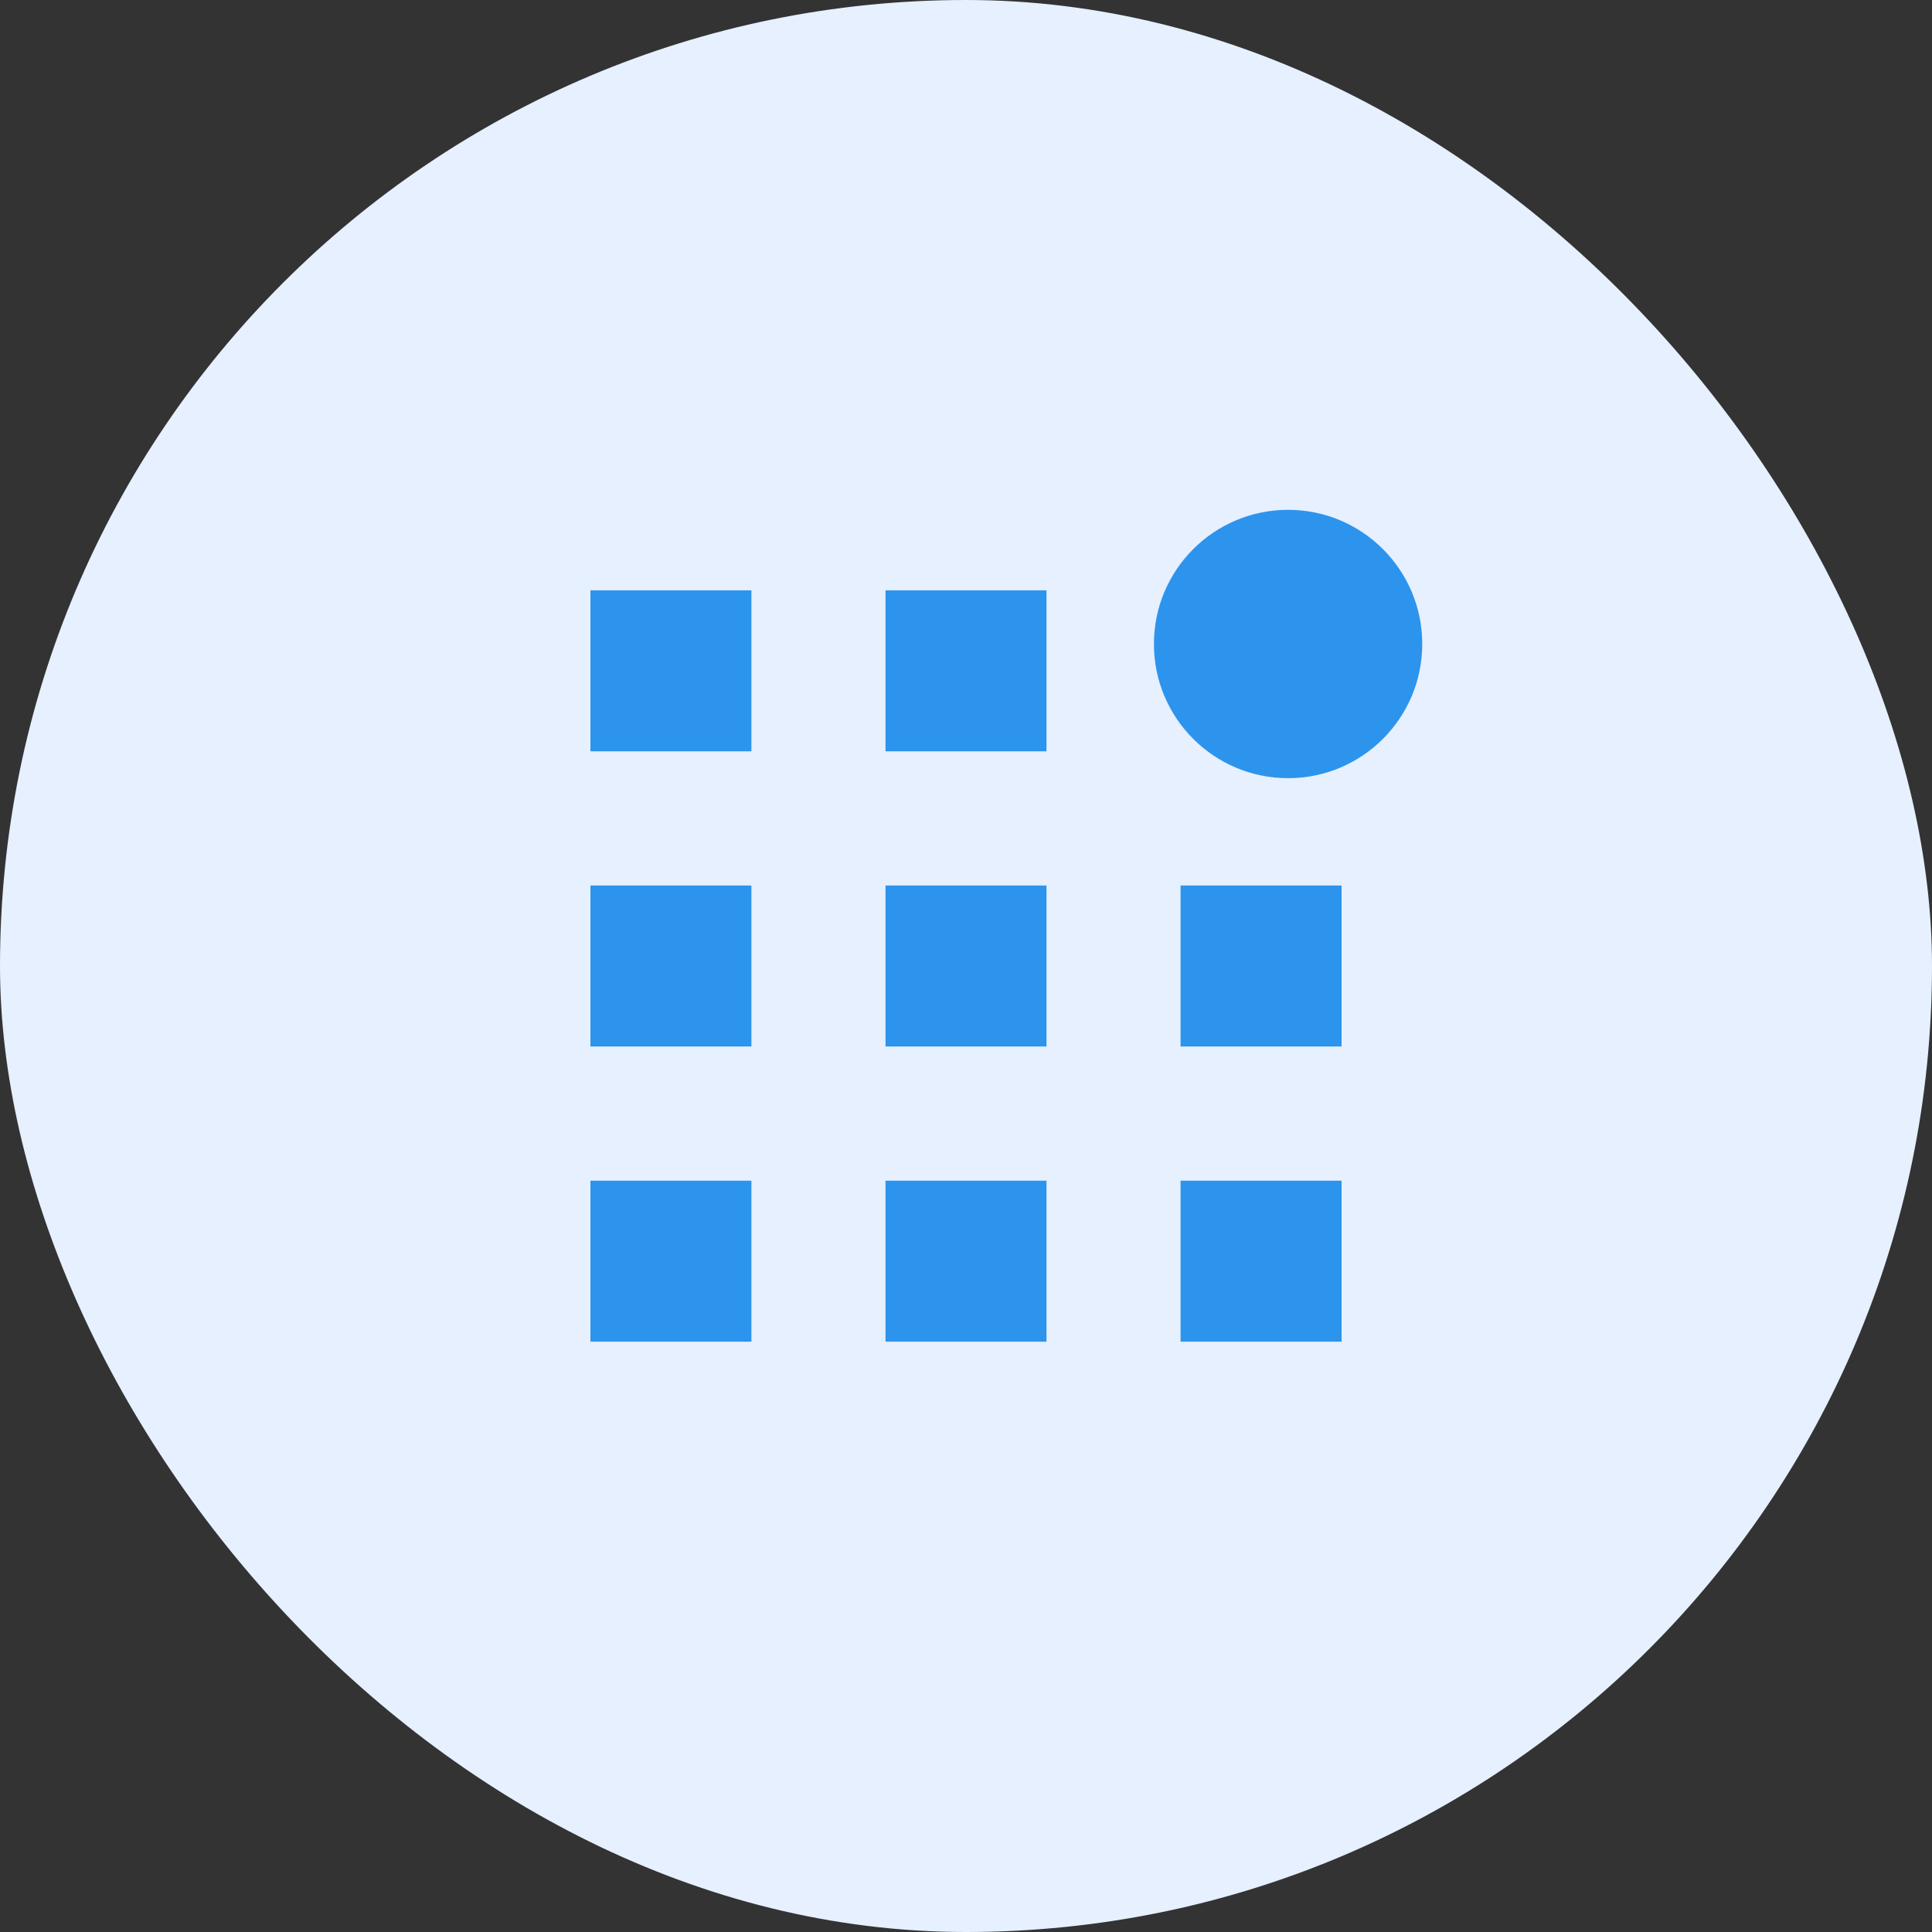
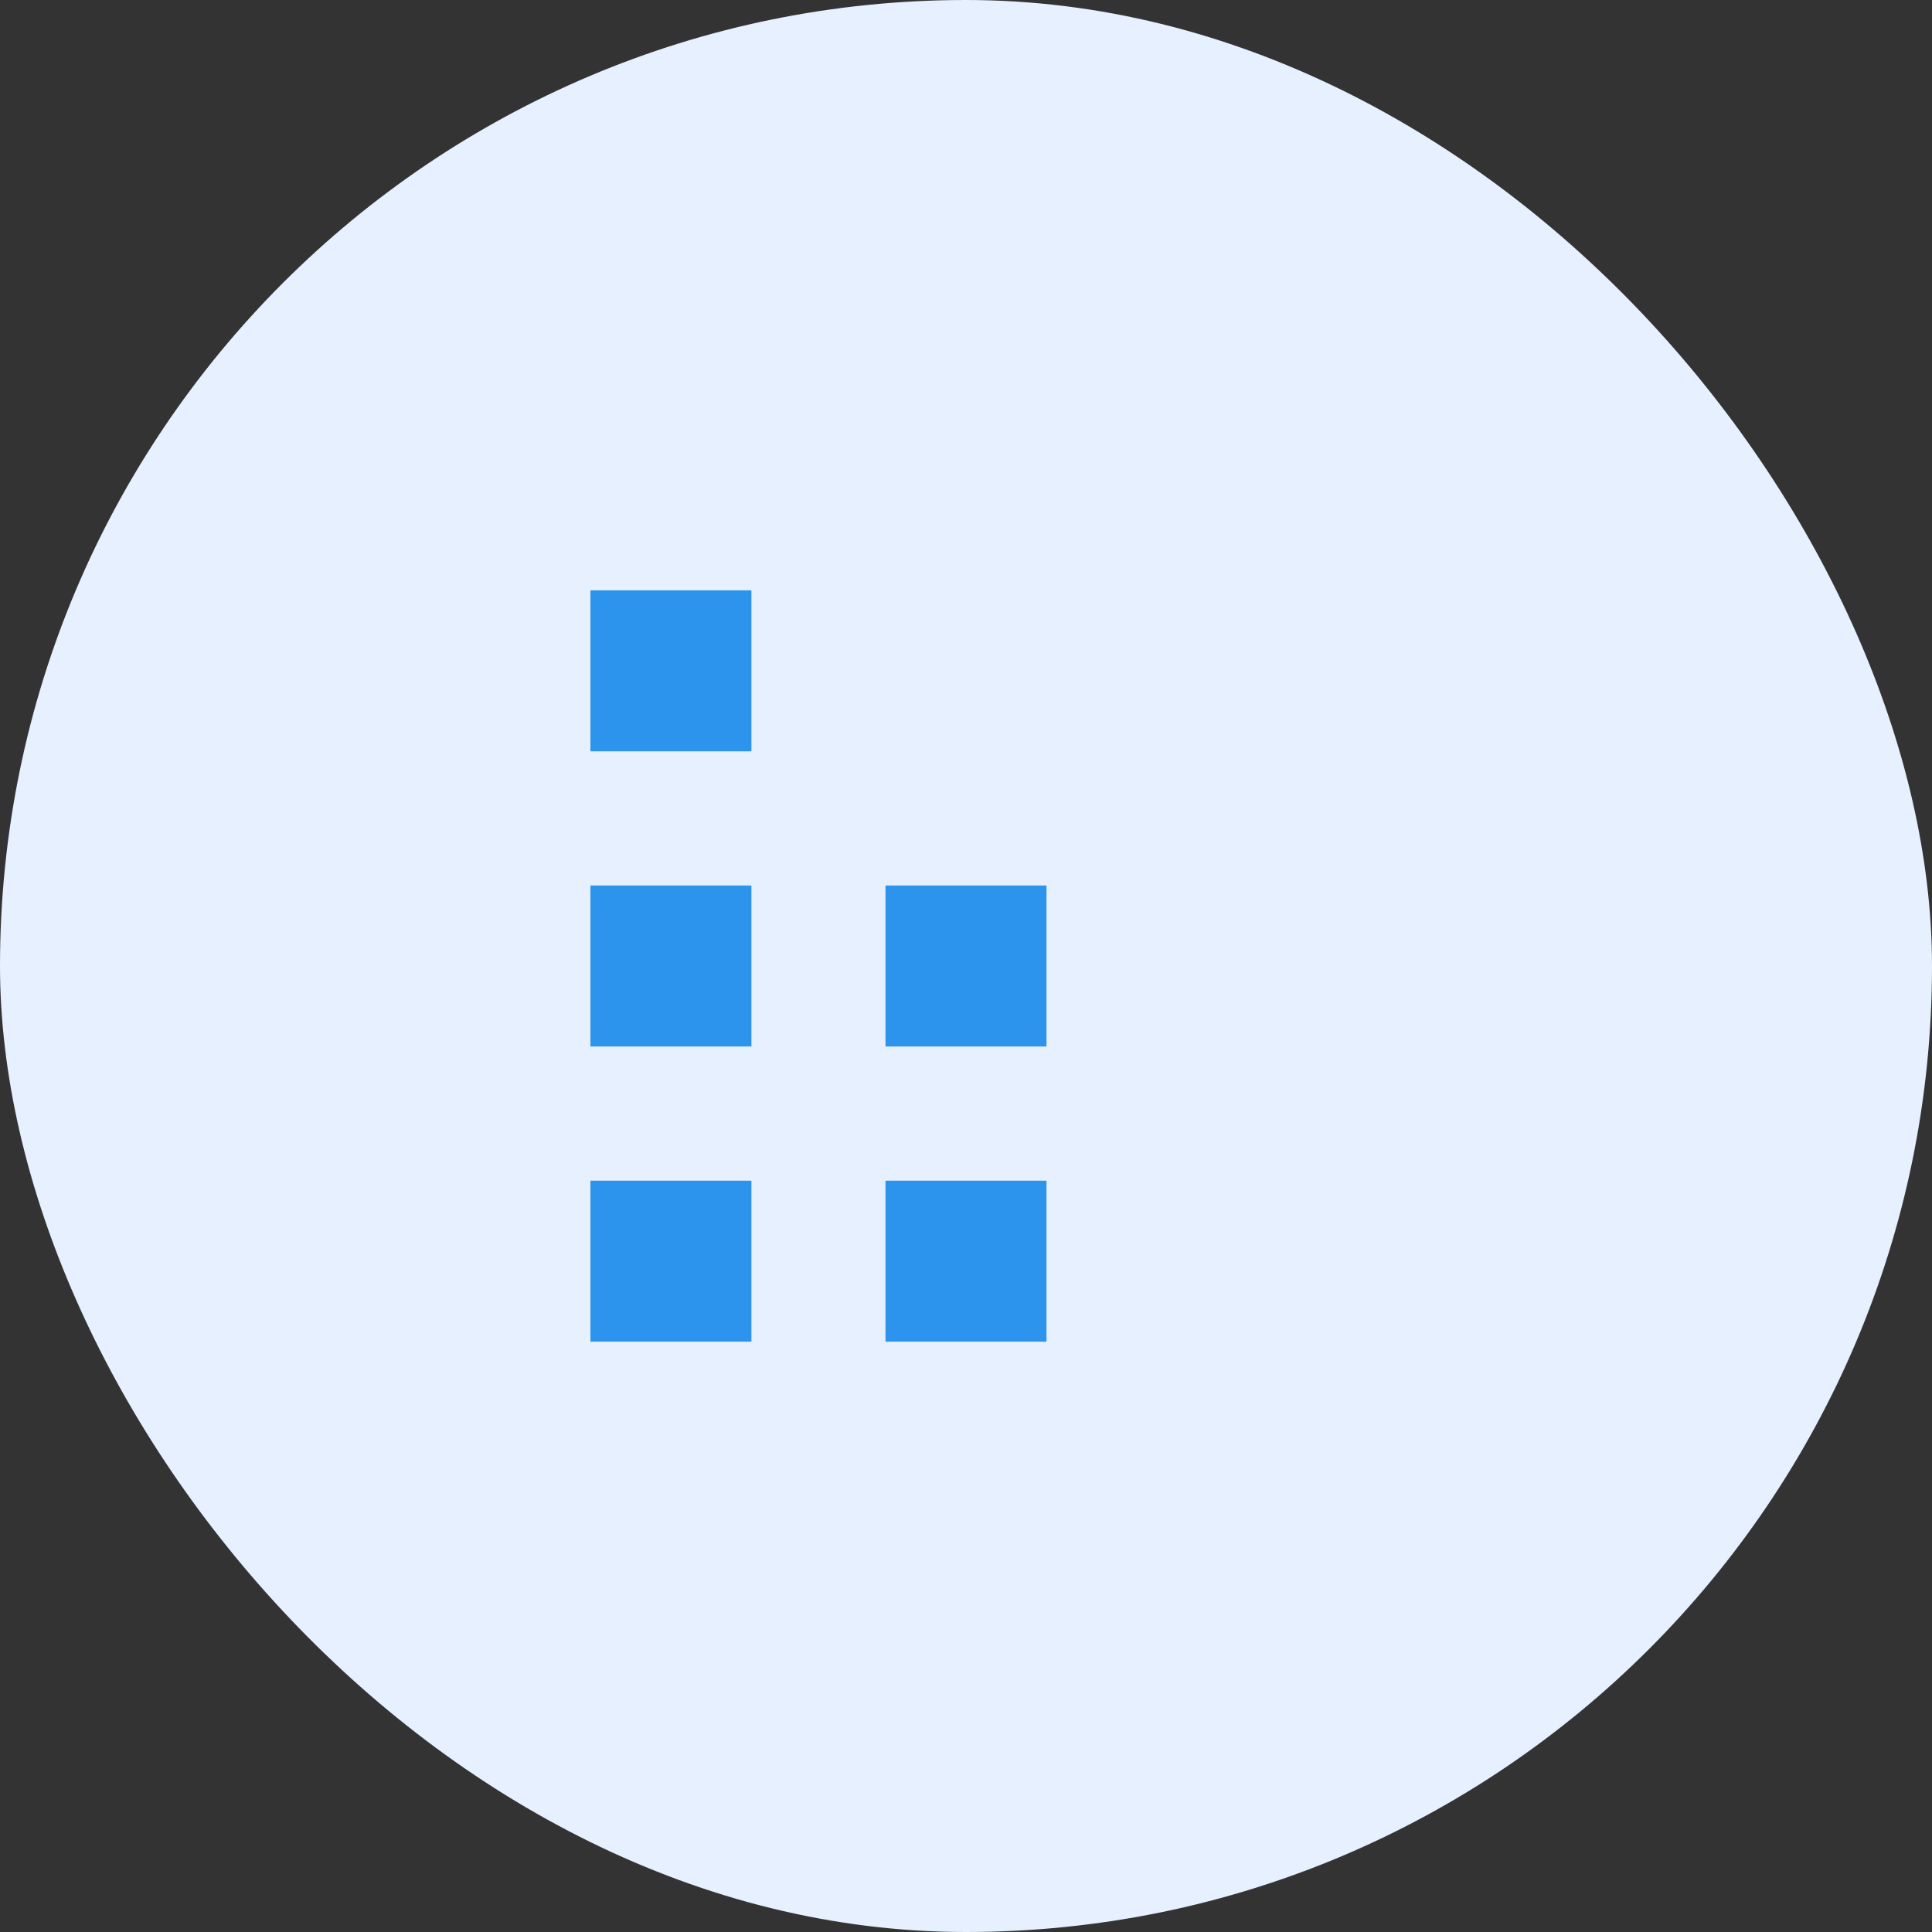
<svg xmlns="http://www.w3.org/2000/svg" width="60" height="60" viewBox="0 0 60 60" fill="none">
  <rect x="0" y="0" width="60" height="60" fill="#333333" stroke="none" />
  <rect width="60" height="60" rx="30" fill="#E6F0FF" />
  <g clip-path="url(#clip0_3577_549)">
-     <path d="M18.336 18.333H23.336V23.333H18.336V18.333Z" fill="#2D94ED" />
+     <path d="M18.336 18.333H23.336V23.333H18.336V18.333" fill="#2D94ED" />
    <path d="M18.336 27.5H23.336V32.5H18.336V27.5Z" fill="#2D94ED" />
    <path d="M18.336 36.667H23.336V41.667H18.336V36.667Z" fill="#2D94ED" />
-     <path d="M27.5 18.333H32.5V23.333H27.5V18.333Z" fill="#2D94ED" />
    <path d="M27.5 27.5H32.5V32.5H27.5V27.5Z" fill="#2D94ED" />
    <path d="M27.5 36.667H32.5V41.667H27.5V36.667Z" fill="#2D94ED" />
-     <path d="M36.664 27.5H41.664V32.5H36.664V27.5Z" fill="#2D94ED" />
-     <path d="M36.664 36.667H41.664V41.667H36.664V36.667Z" fill="#2D94ED" />
-     <path d="M40.003 24.167C42.304 24.167 44.169 22.301 44.169 20C44.169 17.699 42.304 15.833 40.003 15.833C37.701 15.833 35.836 17.699 35.836 20C35.836 22.301 37.701 24.167 40.003 24.167Z" fill="#2D94ED" />
  </g>
  <defs>
    <clipPath id="clip0_3577_549">
      <rect width="30" height="30" fill="white" transform="translate(15 15)" />
    </clipPath>
  </defs>
</svg>